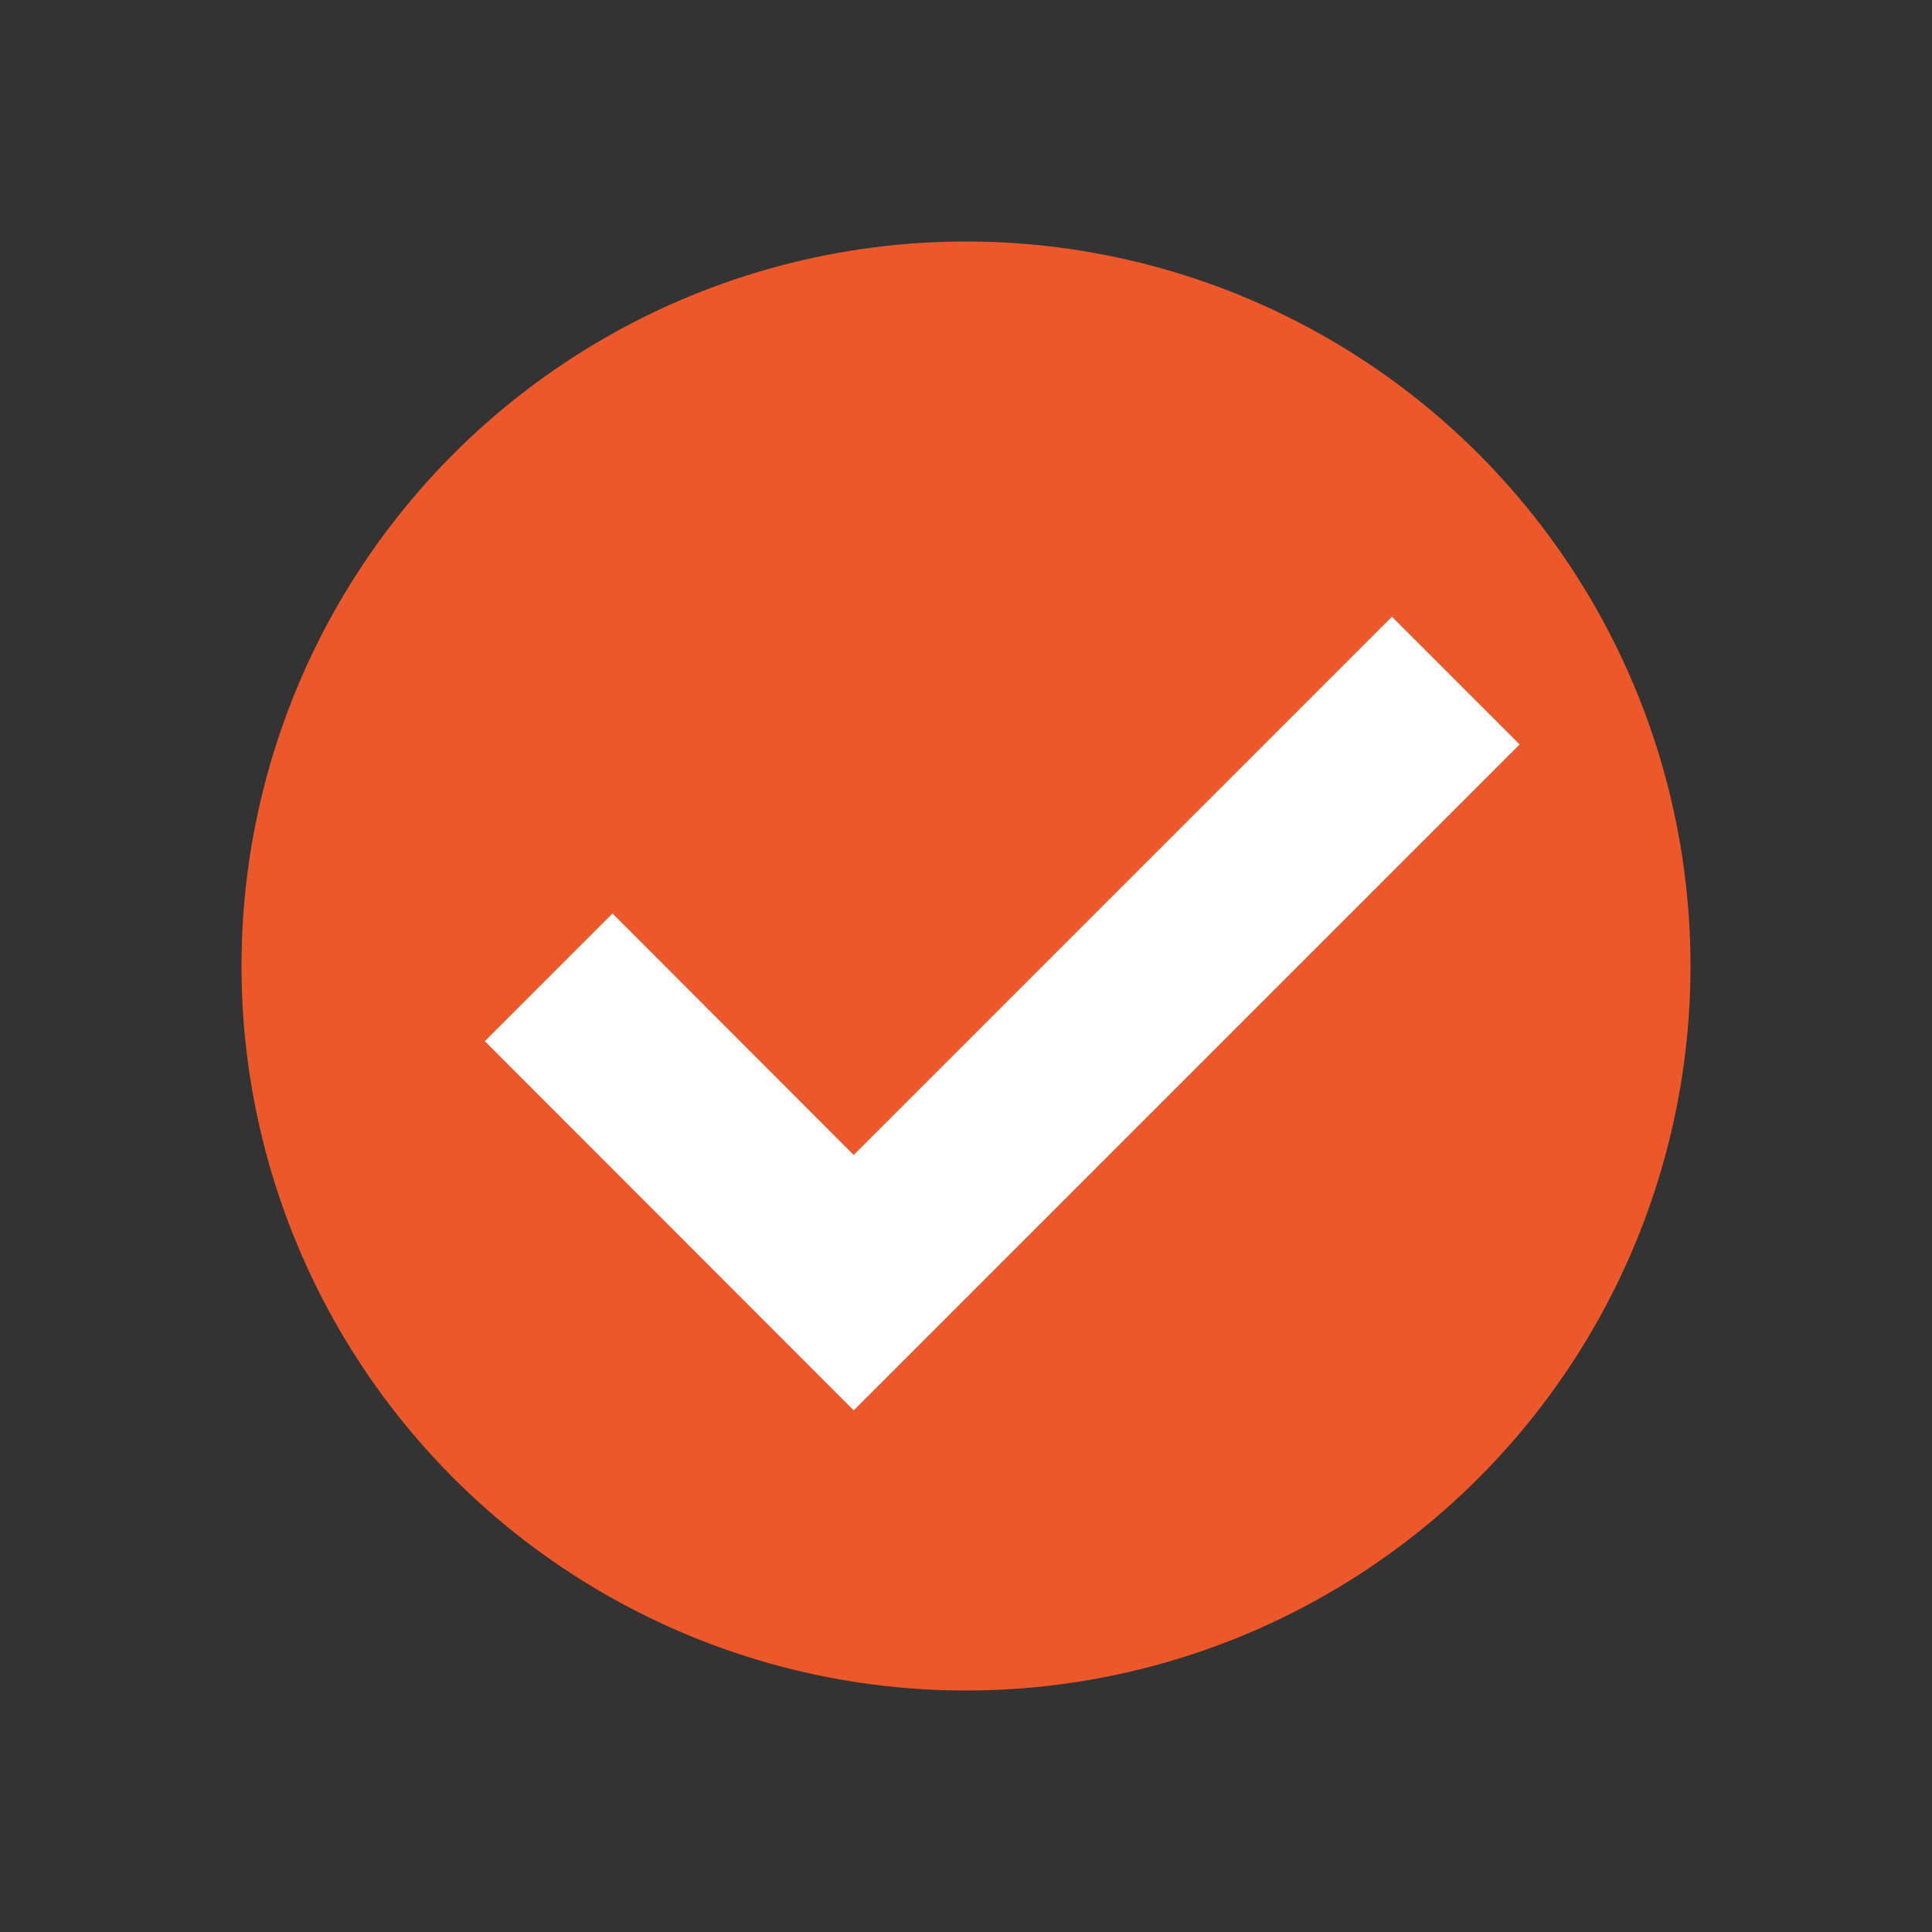
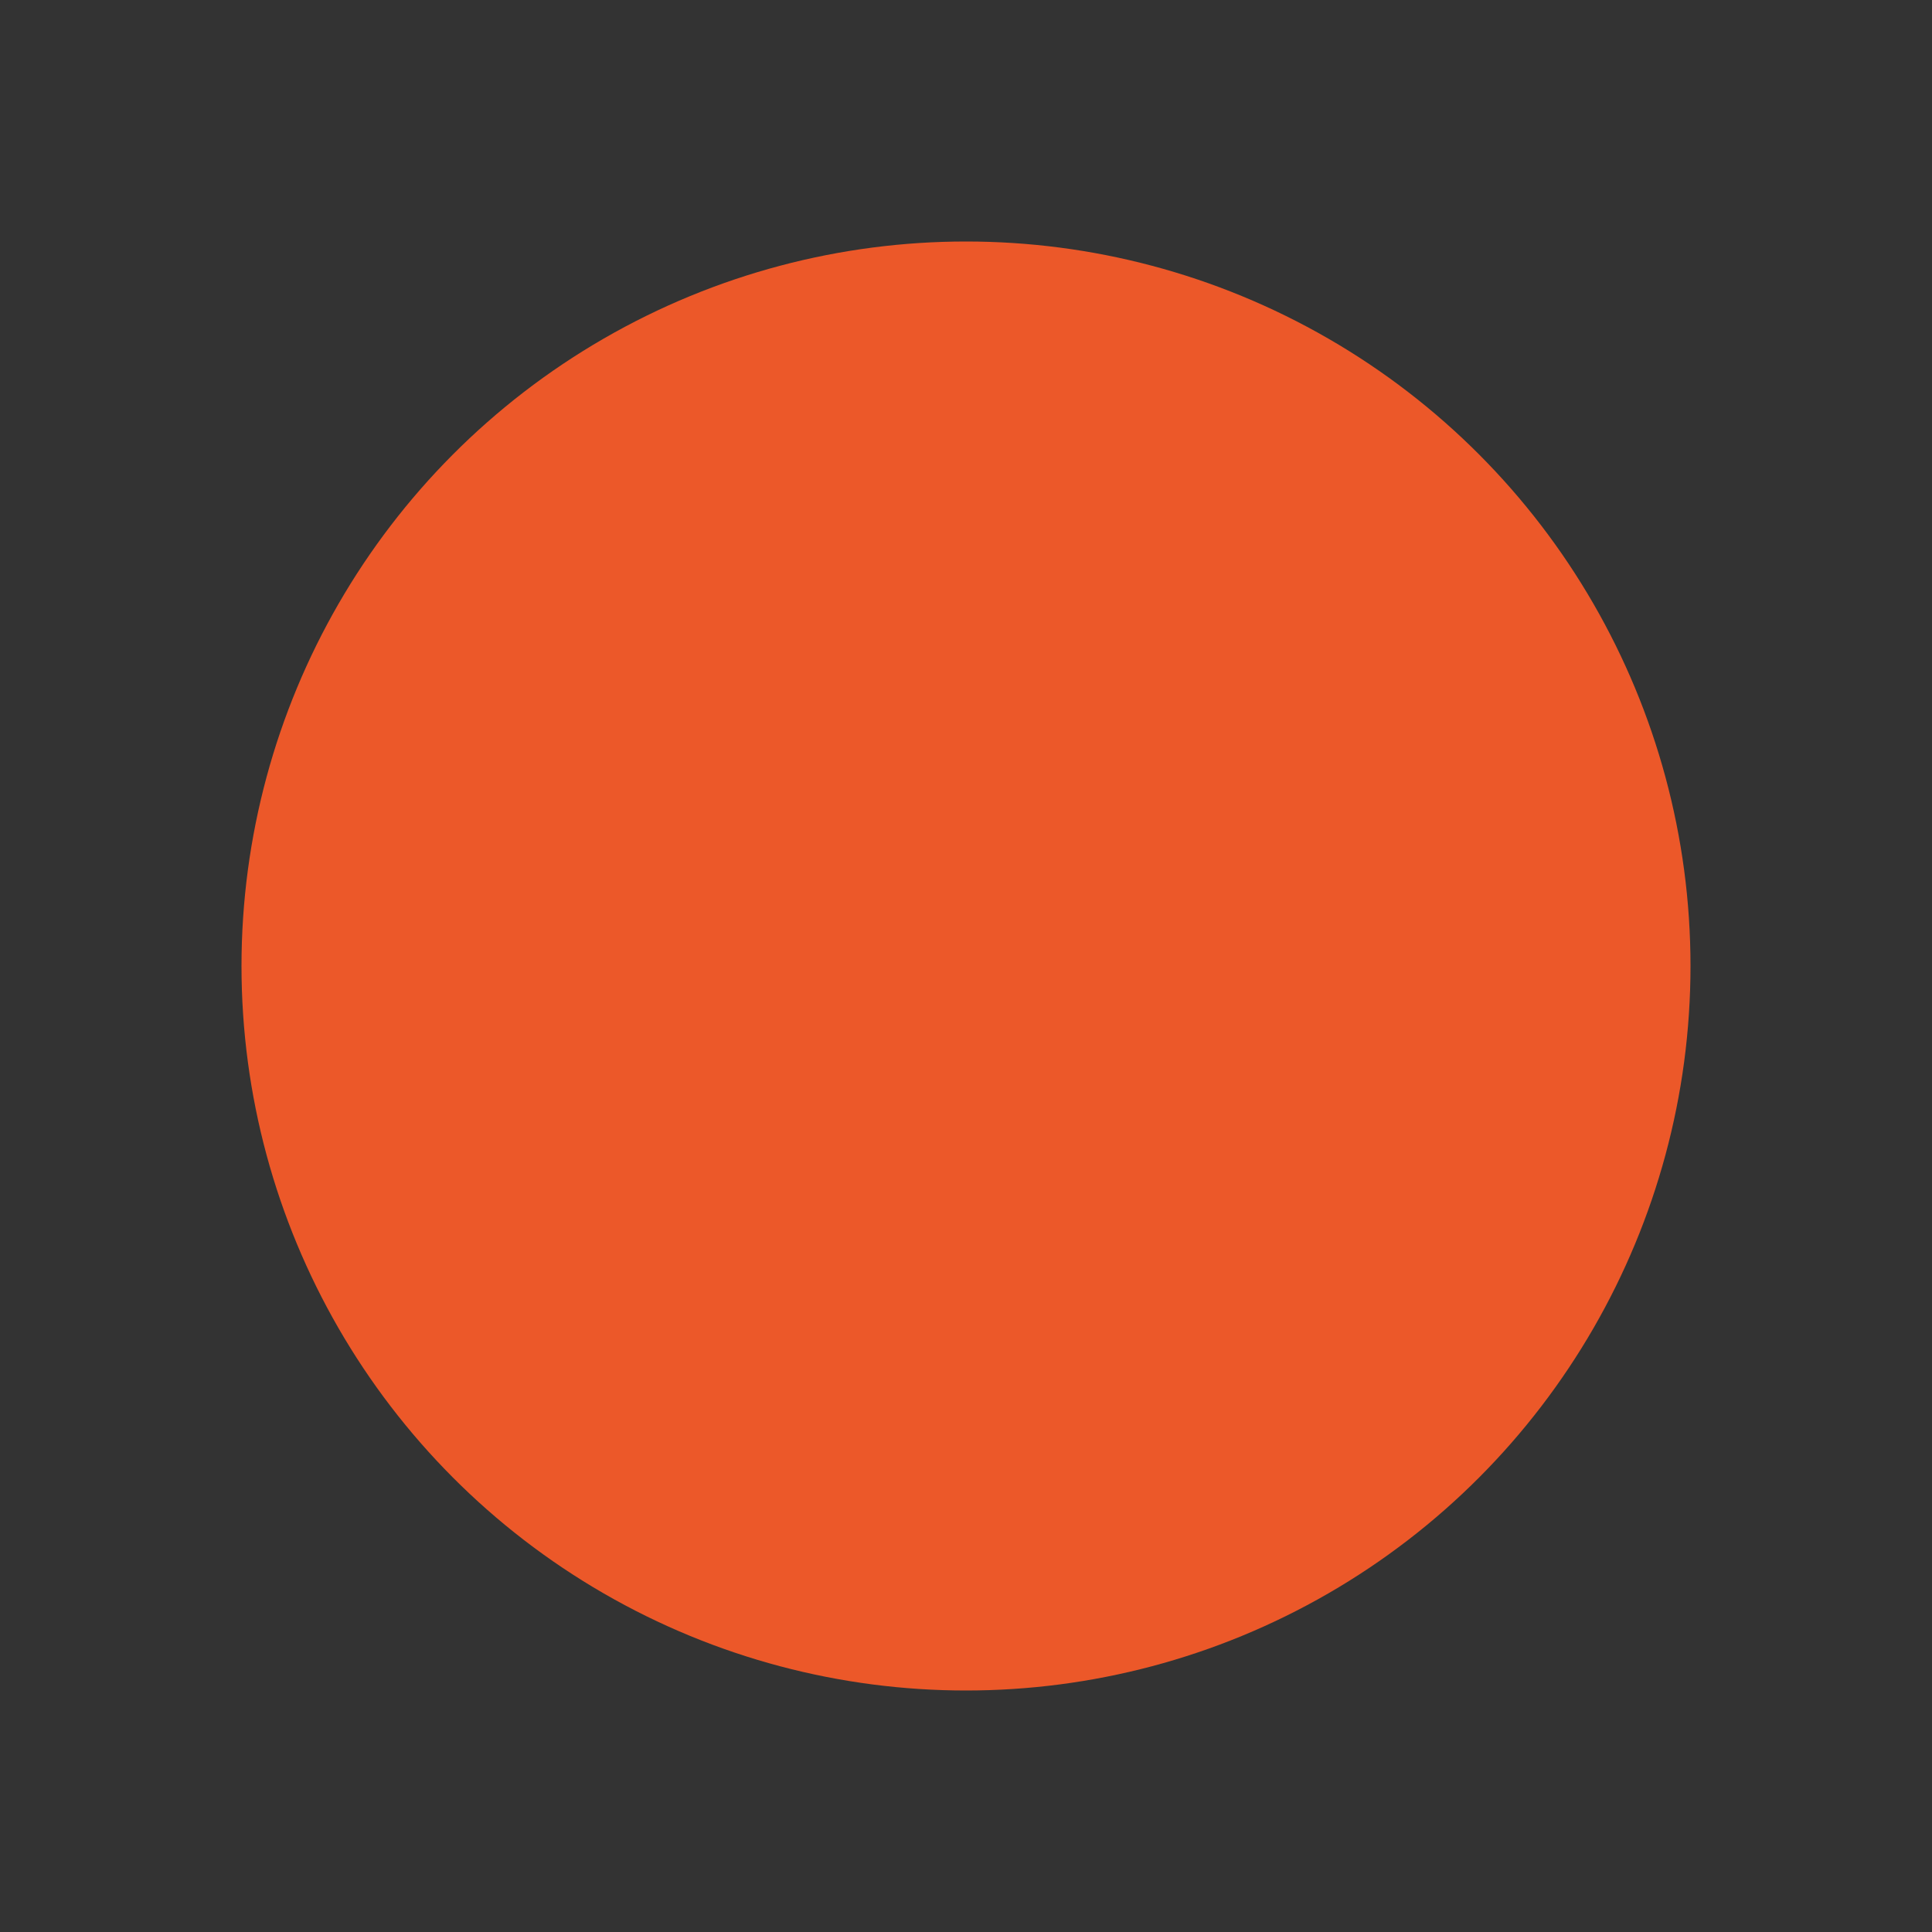
<svg xmlns="http://www.w3.org/2000/svg" width="64" height="64" viewBox="0 0 64 64">
  <rect x="0" y="0" width="64" height="64" fill="#333333" stroke="none" />
  <circle class="themed defaultFill-PositiveBright" cx="32" cy="32" r="24" fill="#ec5829" />
-   <path fill="#fff" d="M28.28 46.72L16.06 34.49l4.23-4.23 7.99 8 17.83-17.83 4.23 4.23-22.06 22.06z" />
</svg>